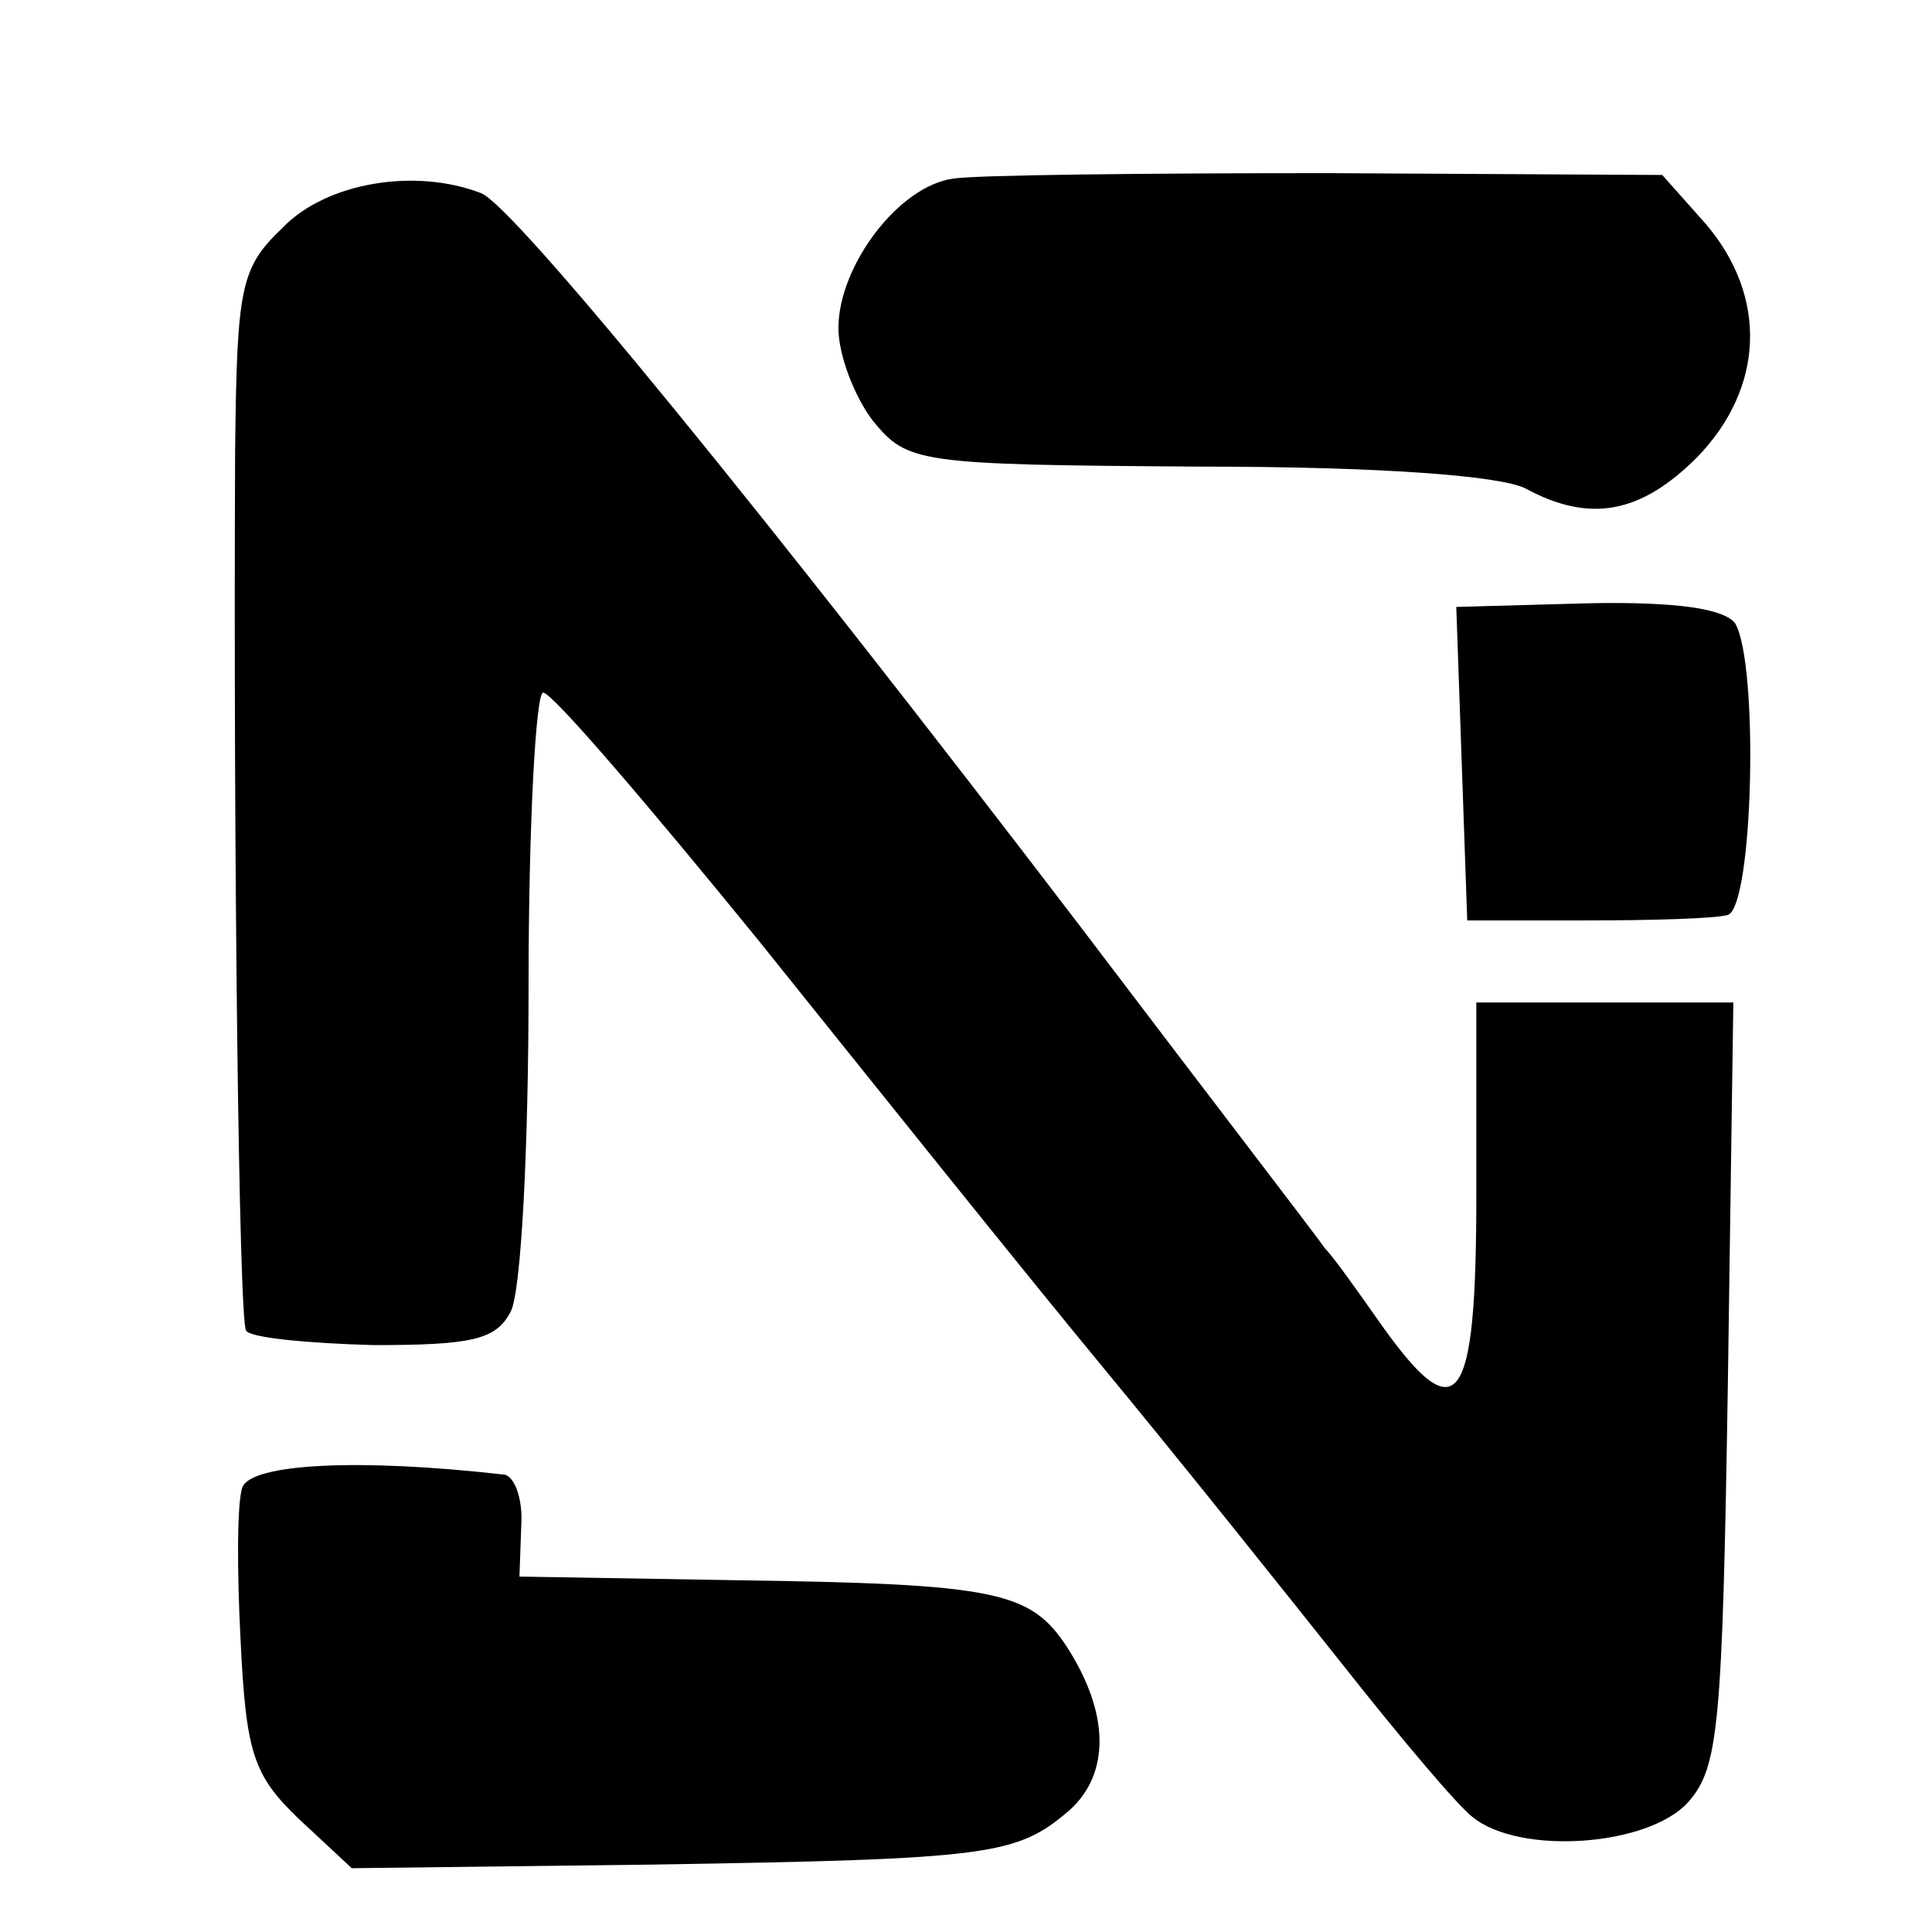
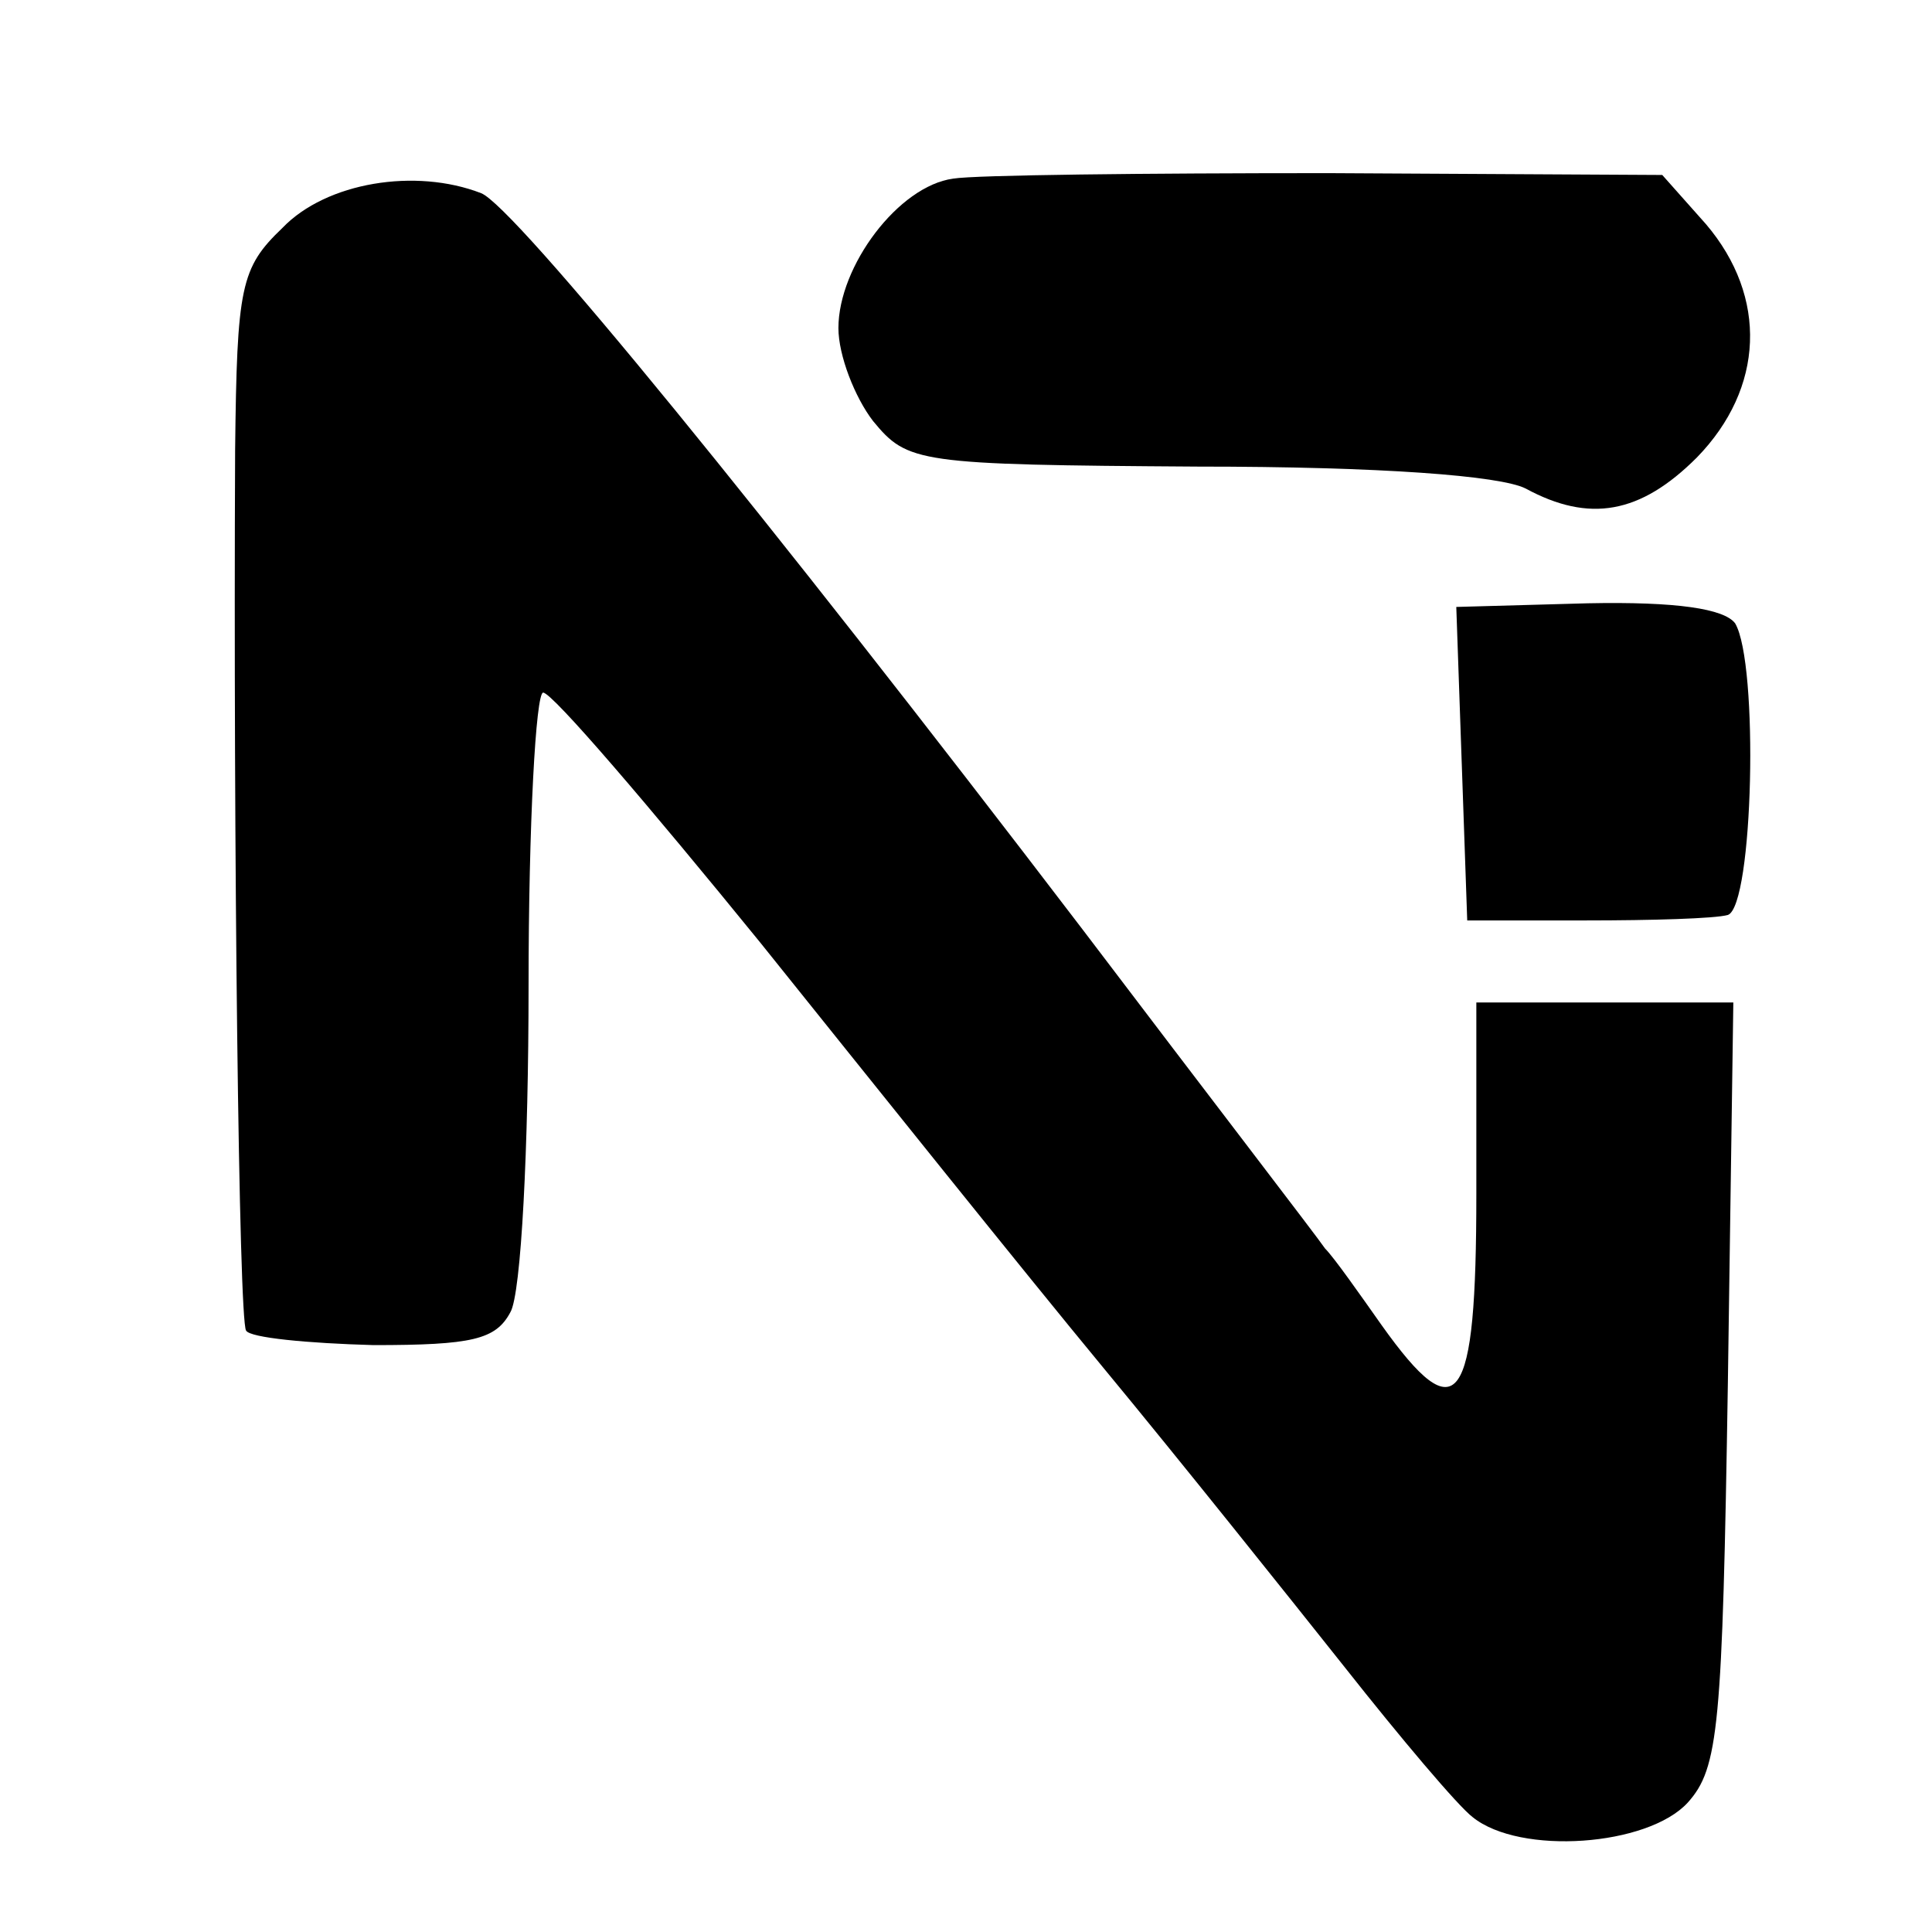
<svg xmlns="http://www.w3.org/2000/svg" version="1.0" width="106pt" height="106pt" viewBox="0 0 106 106" preserveAspectRatio="xMidYMid meet">
  <g transform="translate(0,106) scale(0.1,-0.1)" fill="#000000" stroke="none">
    <path d="M523 962 c-30 -4 -63 -48 -63 -82 0 -15 9 -38 19 -51 19 -23 24 -24 178 -25 101 0 166 -5 180 -12 35 -19 63 -14 94 17 37 38 39 88 5 128 l-24 27 -183 1 c-101 0 -194 -1 -206 -3z" />
    <path d="M155 935 c-23 -22 -25 -32 -26 -122 -1 -215 2 -477 6 -483 2 -4 34 -7 70 -8 54 0 67 3 75 18 6 10 10 91 10 179 0 89 4 161 8 161 5 0 58 -62 119 -137 61 -76 145 -181 188 -233 43 -52 102 -126 133 -165 30 -38 62 -76 70 -82 26 -21 96 -16 118 8 17 19 19 41 22 230 l3 209 -70 0 -71 0 0 -105 c0 -117 -10 -131 -52 -72 -12 17 -26 37 -31 42 -4 6 -64 84 -133 175 -174 228 -312 397 -330 404 -36 14 -85 6 -109 -19z" />
    <path d="M802 641 l3 -86 65 0 c36 0 71 1 78 3 14 5 17 138 4 160 -6 8 -32 12 -81 11 l-72 -2 3 -86z" />
-     <path d="M133 244 c-3 -8 -3 -46 -1 -84 3 -62 7 -74 32 -98 l29 -27 166 2 c185 3 199 5 228 30 22 20 22 53 -2 90 -20 30 -39 34 -181 36 l-119 2 1 28 c1 15 -4 28 -10 28 -79 9 -138 6 -143 -7z" />
  </g>
</svg>